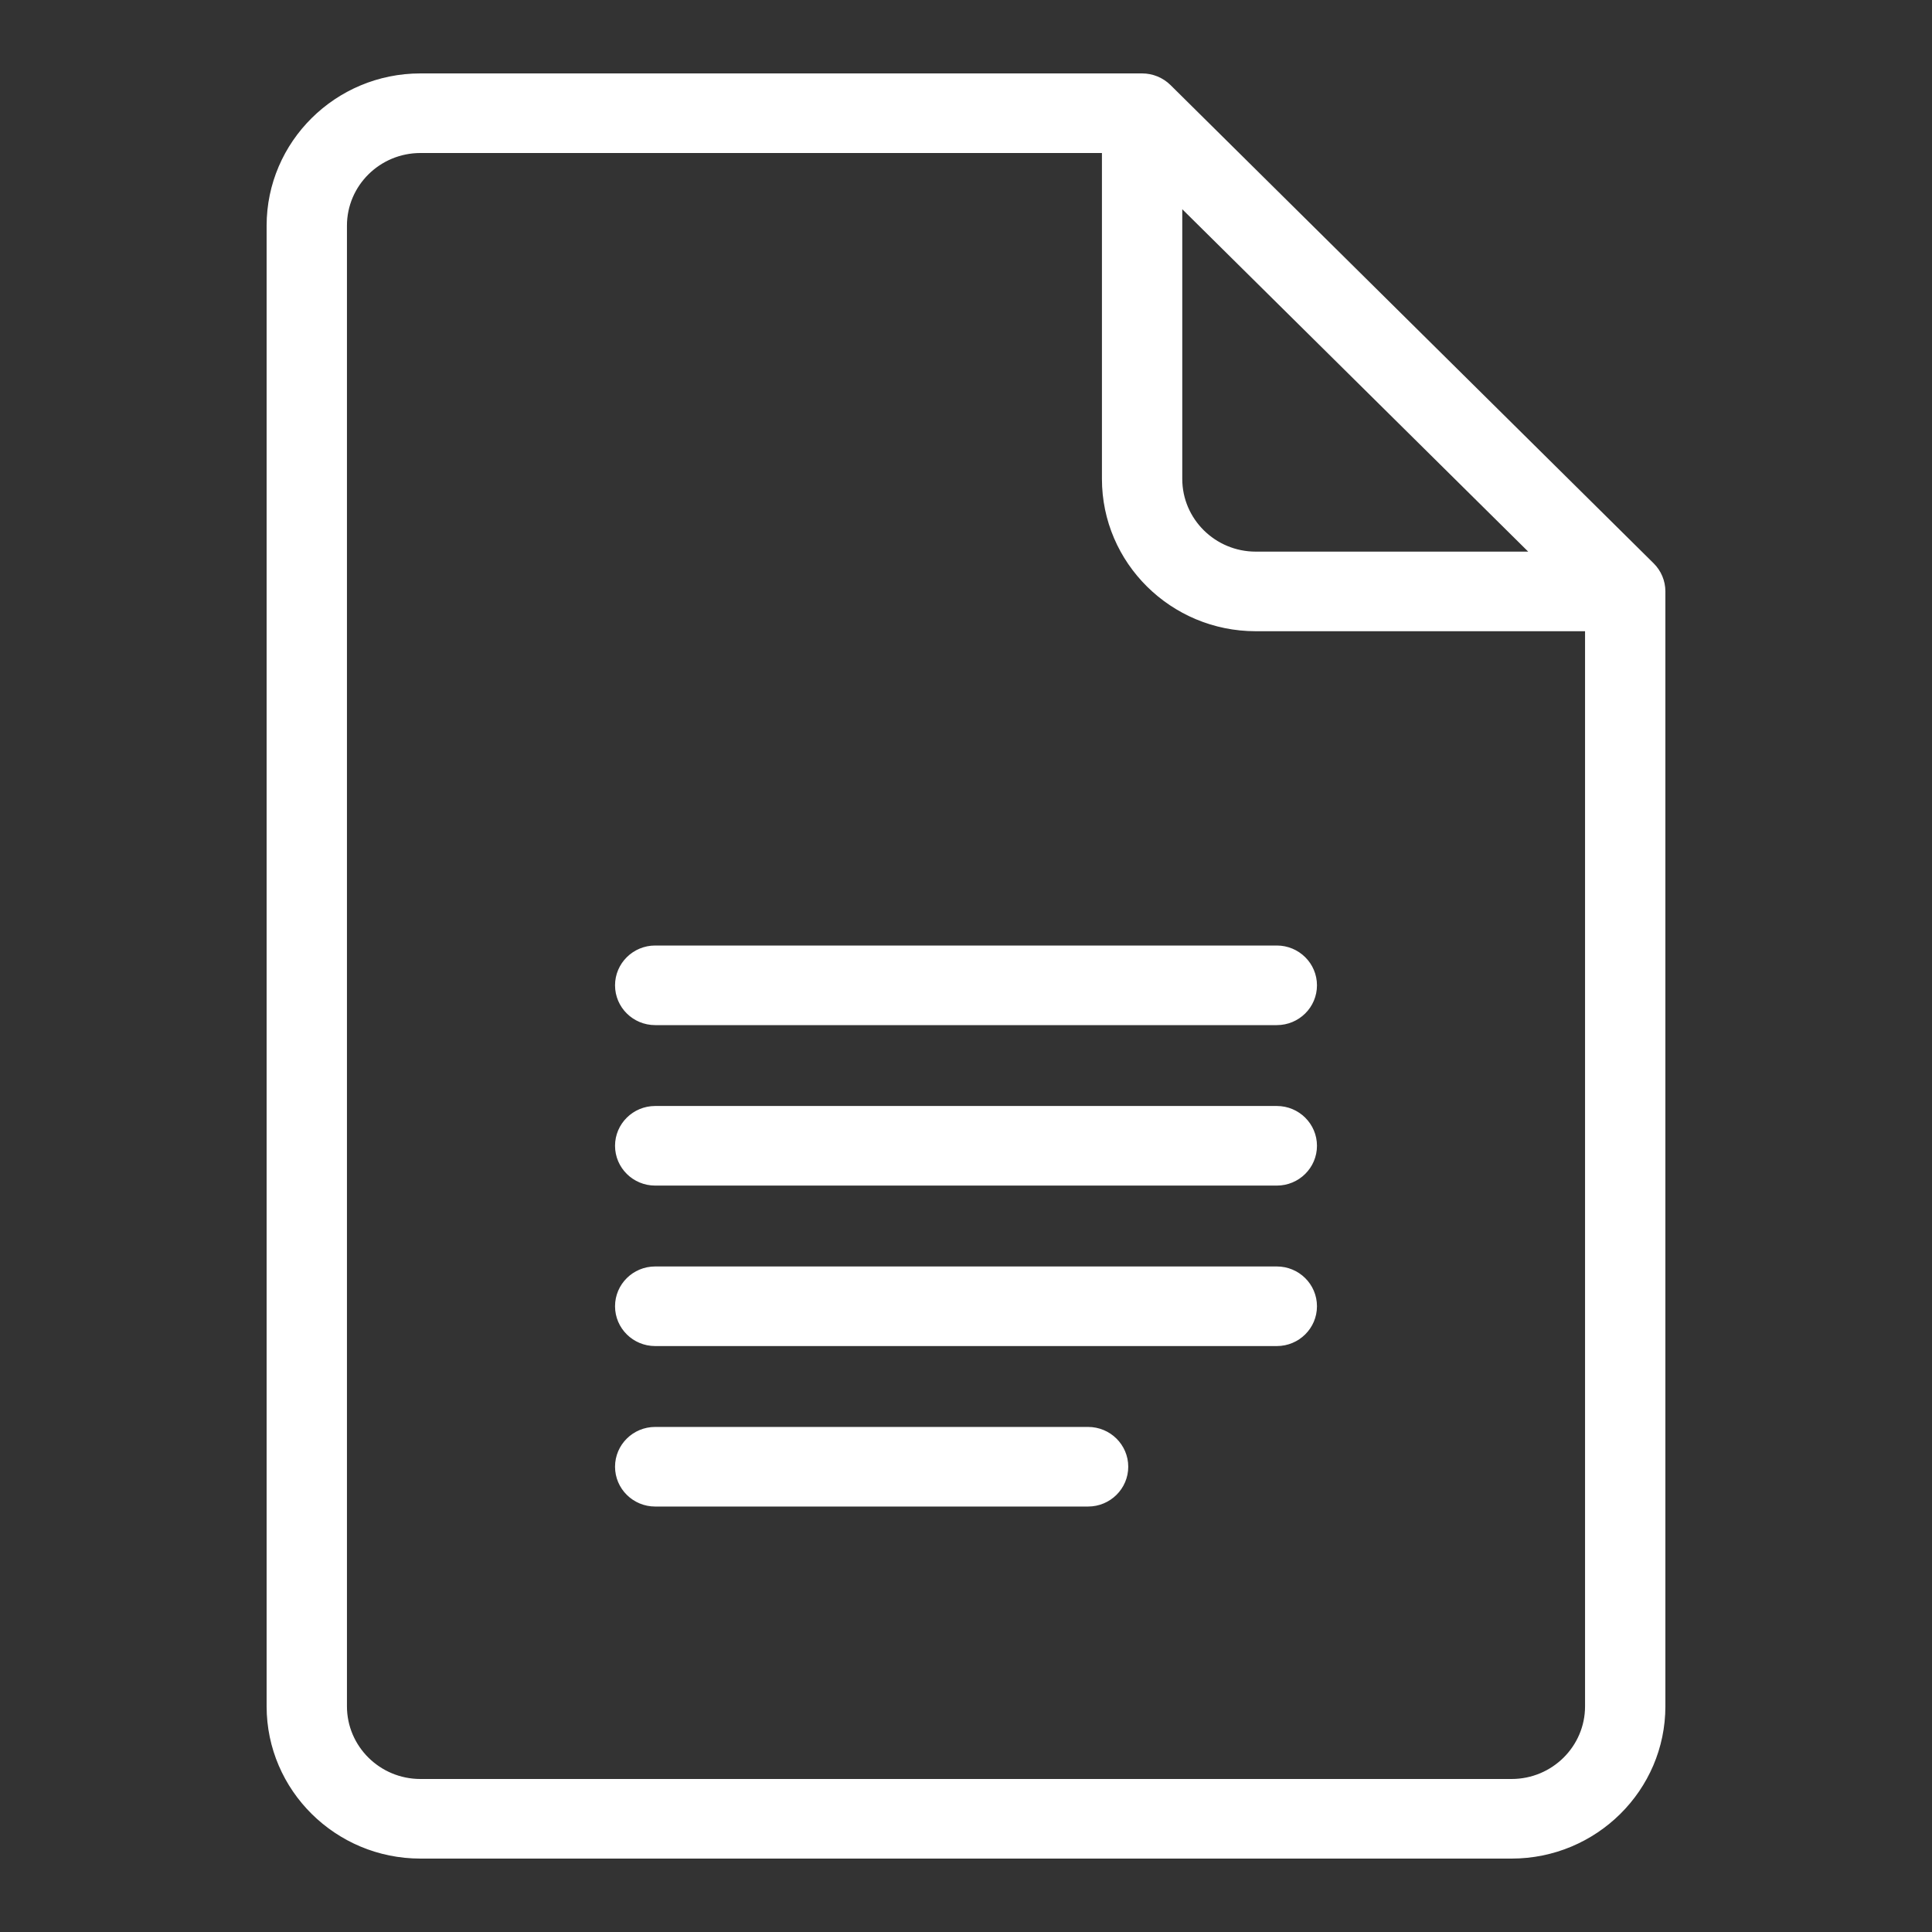
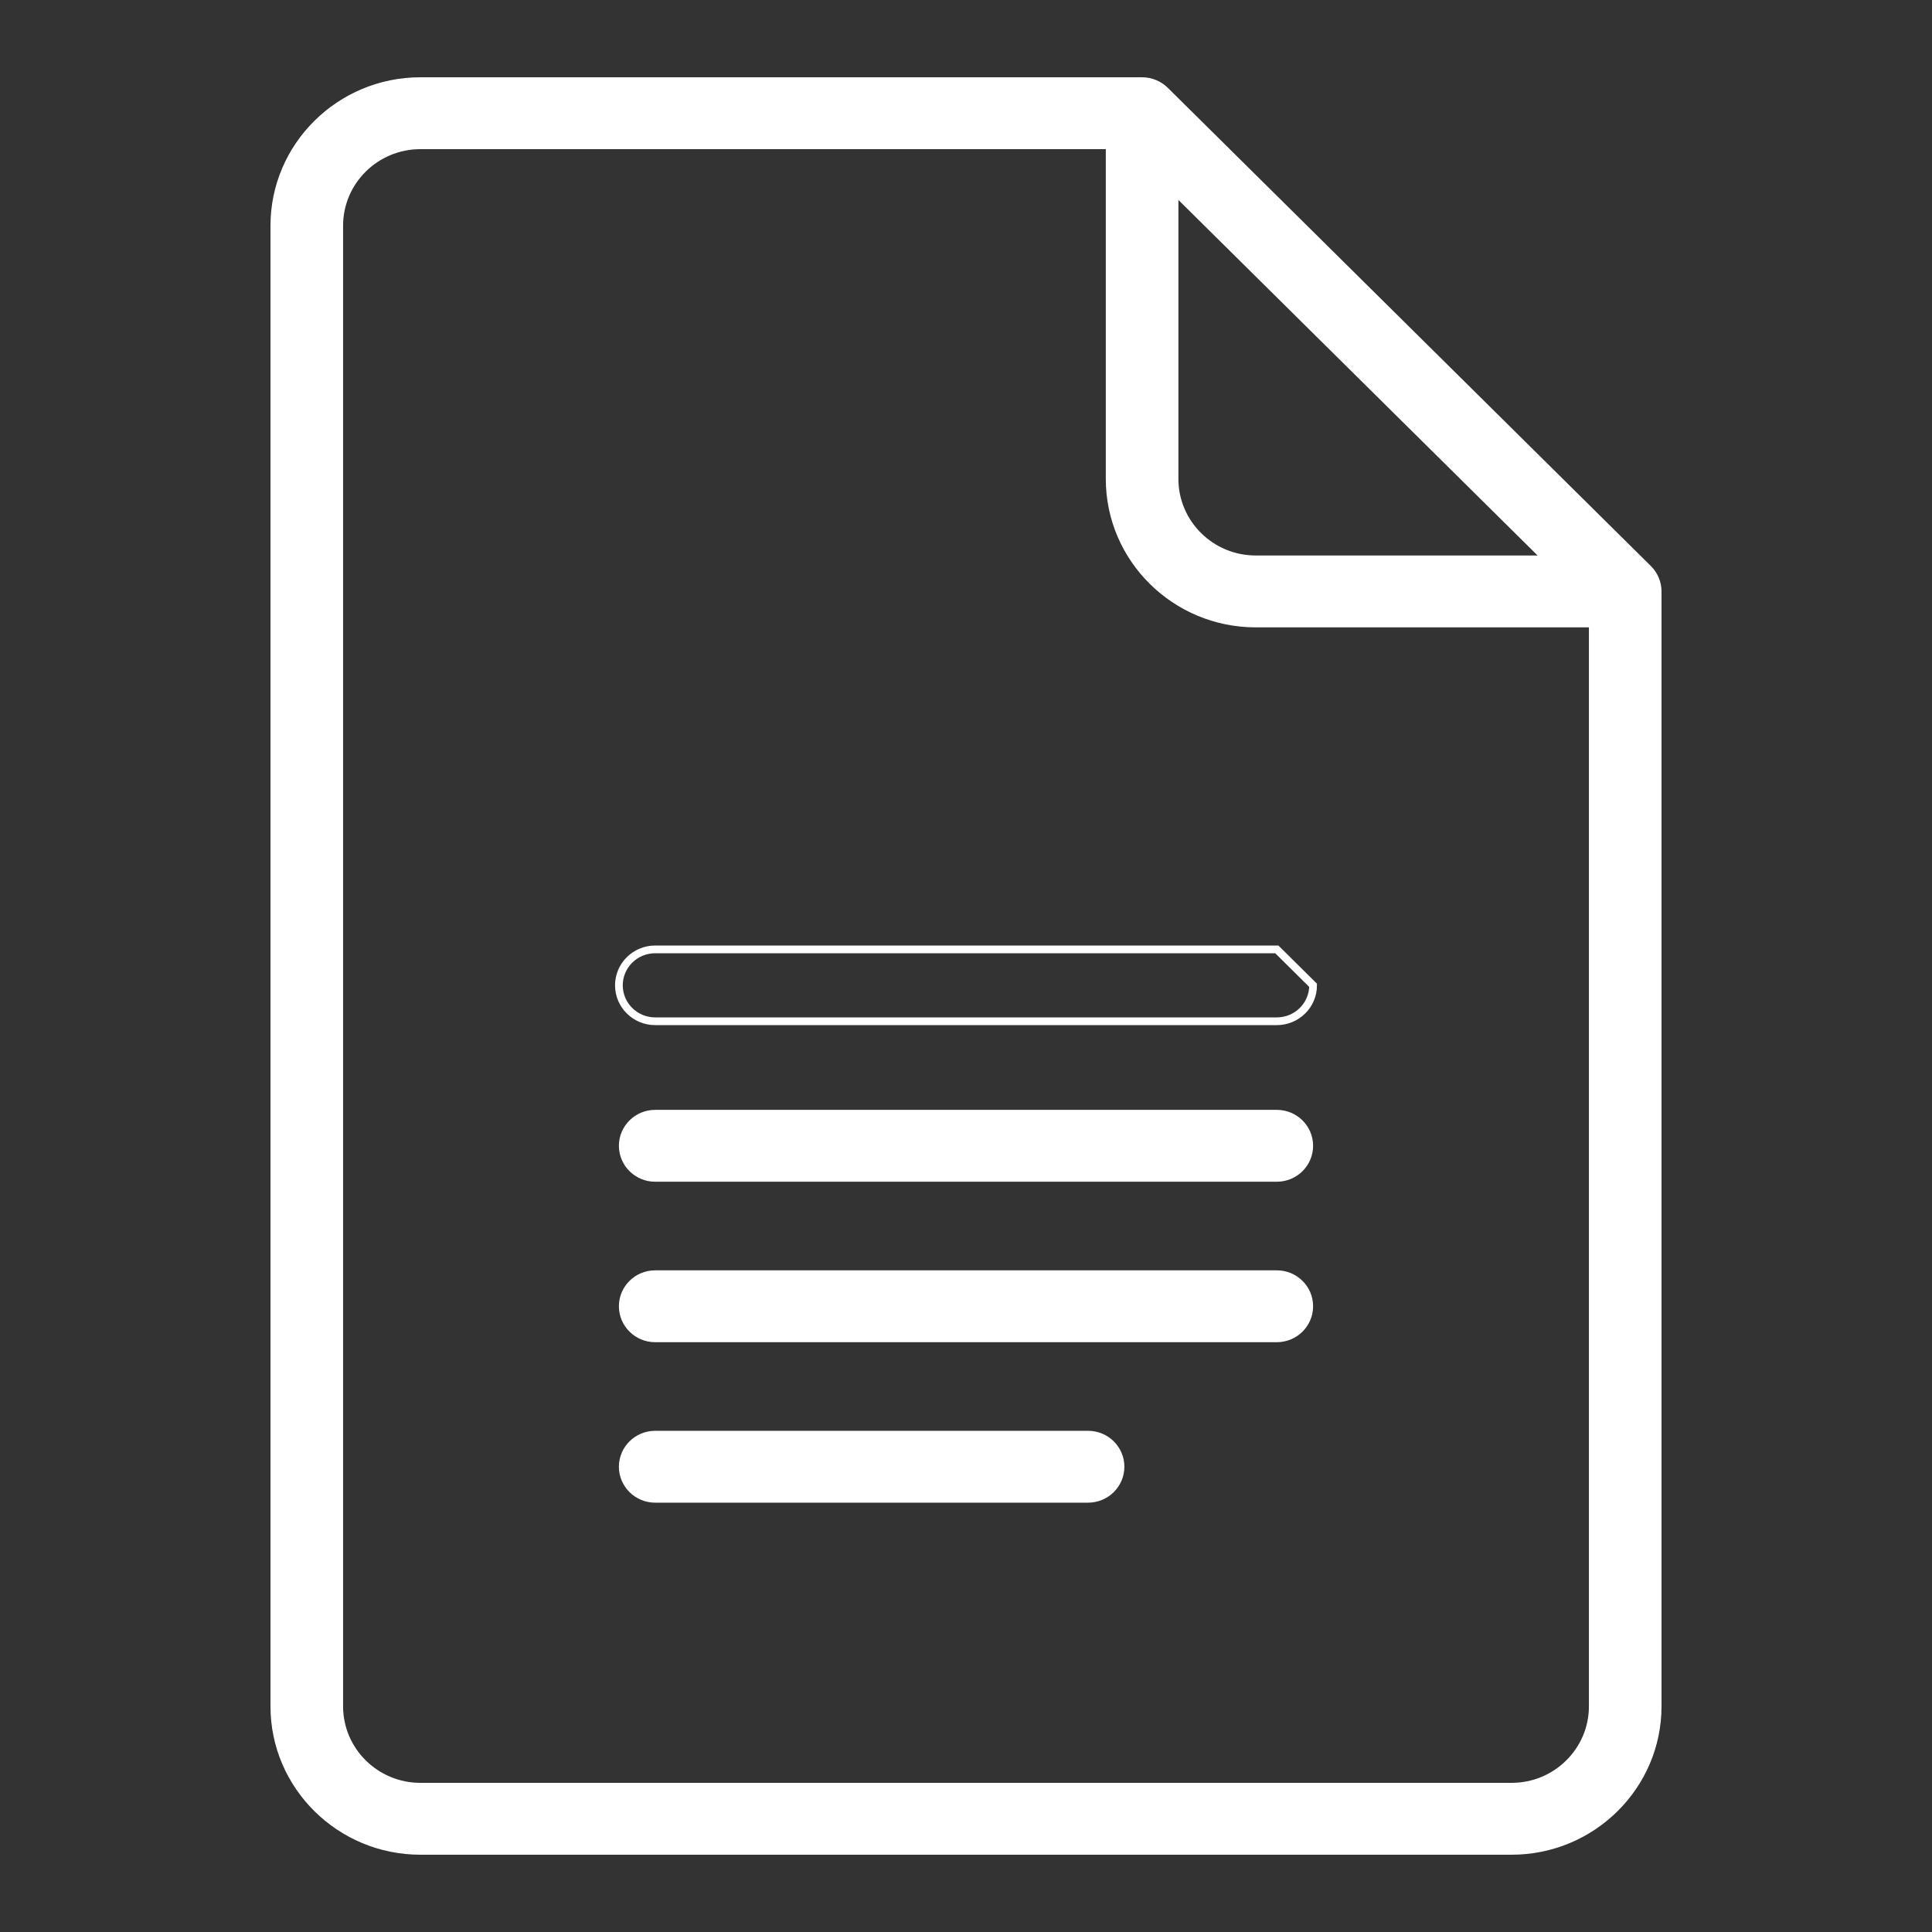
<svg xmlns="http://www.w3.org/2000/svg" width="50" height="50" viewBox="0 0 50 50" fill="none">
  <rect x="0" y="0" width="50" height="50" fill="#333333" stroke="none" />
  <path d="M42.725 14.649L30.222 2.272C30.045 2.098 29.807 2 29.557 2H10.88C8.741 2 7 3.723 7 5.841V44.159C7 46.277 8.741 48 10.88 48H39.12C41.259 48 43 46.277 43 44.159V15.306C43 15.059 42.901 14.823 42.725 14.649ZM30.497 5.175L39.793 14.376H32.498C31.395 14.376 30.497 13.487 30.497 12.395L30.497 5.175ZM41.121 44.159C41.121 45.252 40.224 46.14 39.12 46.14H10.88C9.777 46.14 8.879 45.252 8.879 44.159V5.841C8.879 4.748 9.777 3.86 10.88 3.86H28.618V12.395C28.618 14.513 30.359 16.236 32.498 16.236H41.121V44.159Z" fill="white" />
-   <path d="M33.044 24.57H16.956C16.438 24.57 16.017 24.987 16.017 25.5C16.017 26.014 16.438 26.43 16.956 26.43H33.044C33.563 26.43 33.983 26.014 33.983 25.5C33.983 24.987 33.563 24.57 33.044 24.57Z" fill="white" />
  <path d="M33.044 28.723H16.956C16.438 28.723 16.017 29.14 16.017 29.653C16.017 30.166 16.438 30.583 16.956 30.583H33.044C33.563 30.583 33.983 30.166 33.983 29.653C33.983 29.14 33.563 28.723 33.044 28.723Z" fill="white" />
  <path d="M33.044 32.876H16.956C16.438 32.876 16.017 33.292 16.017 33.806C16.017 34.319 16.438 34.736 16.956 34.736H33.044C33.563 34.736 33.983 34.319 33.983 33.806C33.983 33.292 33.563 32.876 33.044 32.876Z" fill="white" />
  <path d="M28.159 37.029H16.956C16.438 37.029 16.017 37.445 16.017 37.959C16.017 38.472 16.438 38.889 16.956 38.889H28.159C28.678 38.889 29.099 38.472 29.099 37.959C29.099 37.445 28.678 37.029 28.159 37.029Z" fill="white" />
-   <path d="M42.725 14.649L30.222 2.272C30.045 2.098 29.807 2 29.557 2H10.88C8.741 2 7 3.723 7 5.841V44.159C7 46.277 8.741 48 10.88 48H39.12C41.259 48 43 46.277 43 44.159V15.306C43 15.059 42.901 14.823 42.725 14.649ZM30.497 5.175L39.793 14.376H32.498C31.395 14.376 30.497 13.487 30.497 12.395L30.497 5.175ZM41.121 44.159C41.121 45.252 40.224 46.14 39.12 46.14H10.88C9.777 46.14 8.879 45.252 8.879 44.159V5.841C8.879 4.748 9.777 3.86 10.88 3.86H28.618V12.395C28.618 14.513 30.359 16.236 32.498 16.236H41.121V44.159Z" stroke="white" stroke-width="0.2" />
-   <path d="M33.044 24.57H16.956C16.438 24.57 16.017 24.987 16.017 25.5C16.017 26.014 16.438 26.43 16.956 26.43H33.044C33.563 26.43 33.983 26.014 33.983 25.5C33.983 24.987 33.563 24.57 33.044 24.57Z" stroke="white" stroke-width="0.2" />
-   <path d="M33.044 28.723H16.956C16.438 28.723 16.017 29.14 16.017 29.653C16.017 30.166 16.438 30.583 16.956 30.583H33.044C33.563 30.583 33.983 30.166 33.983 29.653C33.983 29.14 33.563 28.723 33.044 28.723Z" stroke="white" stroke-width="0.2" />
-   <path d="M33.044 32.876H16.956C16.438 32.876 16.017 33.292 16.017 33.806C16.017 34.319 16.438 34.736 16.956 34.736H33.044C33.563 34.736 33.983 34.319 33.983 33.806C33.983 33.292 33.563 32.876 33.044 32.876Z" stroke="white" stroke-width="0.2" />
-   <path d="M28.159 37.029H16.956C16.438 37.029 16.017 37.445 16.017 37.959C16.017 38.472 16.438 38.889 16.956 38.889H28.159C28.678 38.889 29.099 38.472 29.099 37.959C29.099 37.445 28.678 37.029 28.159 37.029Z" stroke="white" stroke-width="0.2" />
+   <path d="M33.044 24.57H16.956C16.438 24.57 16.017 24.987 16.017 25.5C16.017 26.014 16.438 26.43 16.956 26.43H33.044C33.563 26.43 33.983 26.014 33.983 25.5Z" stroke="white" stroke-width="0.2" />
</svg>